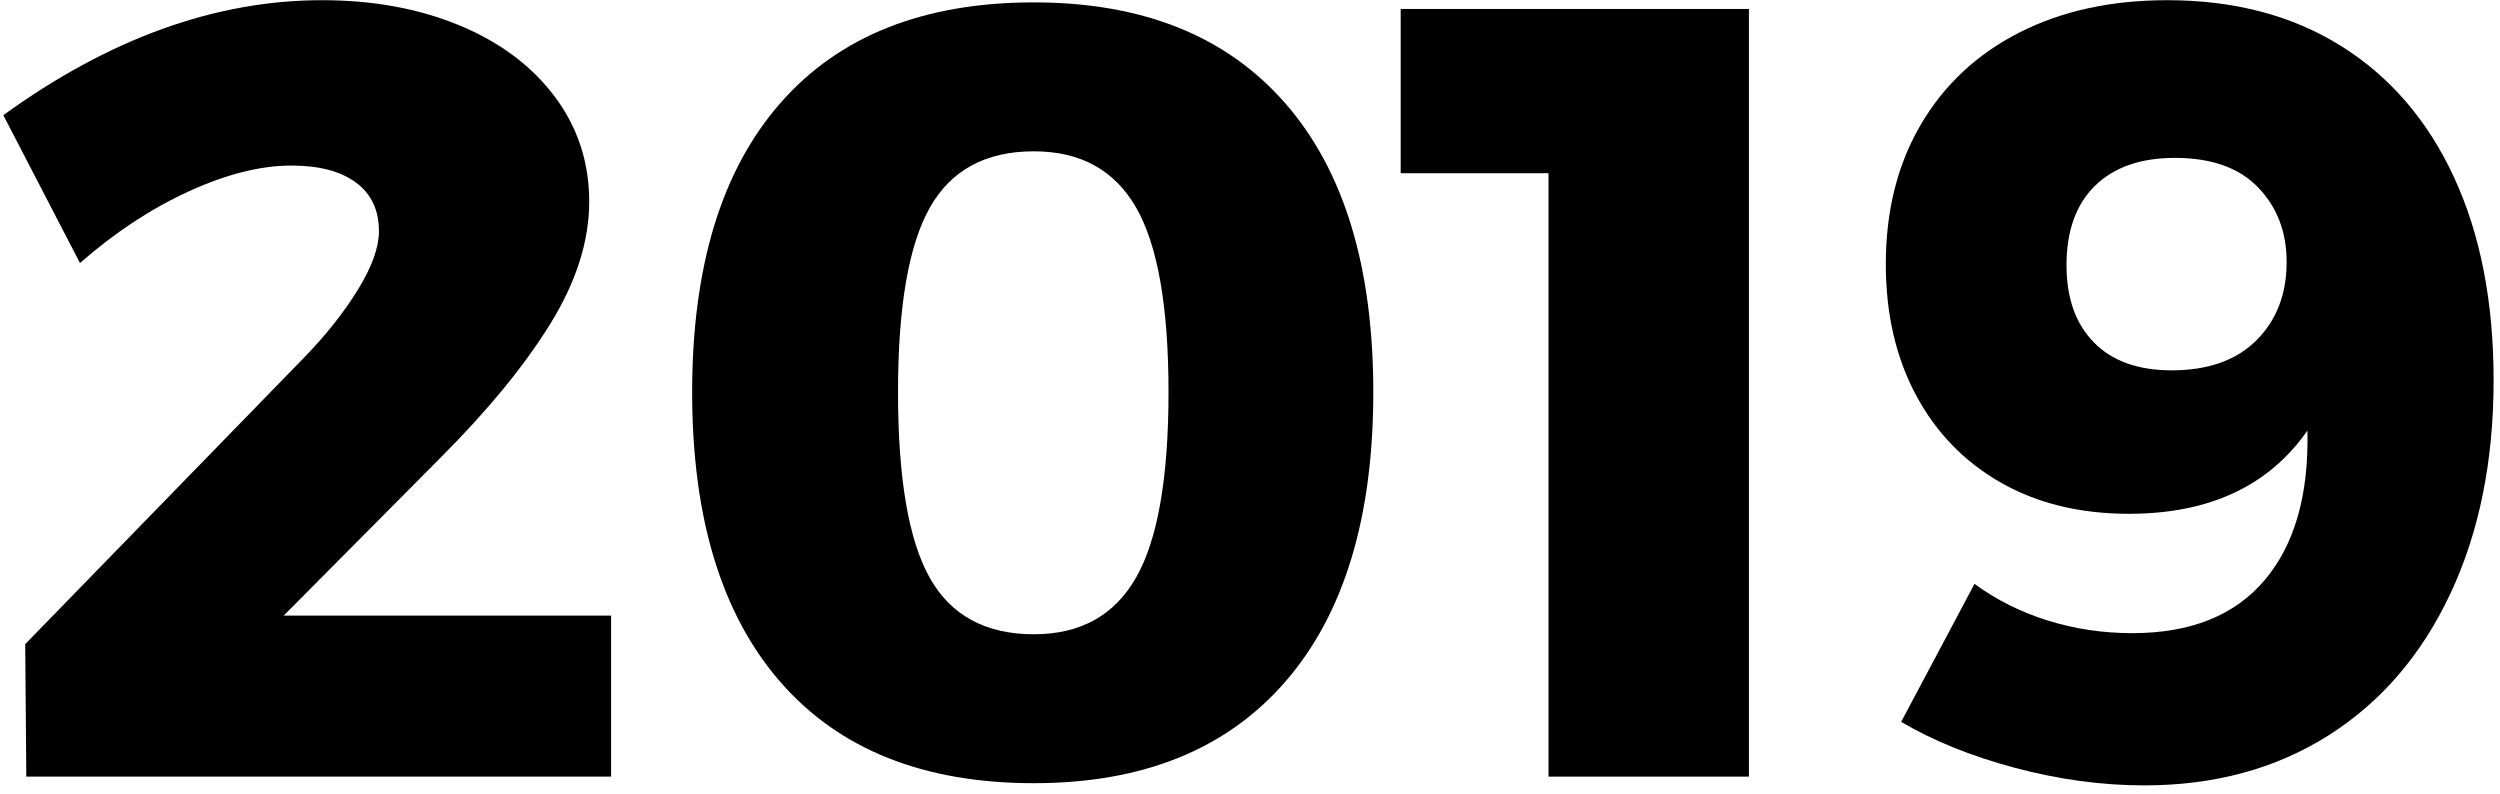
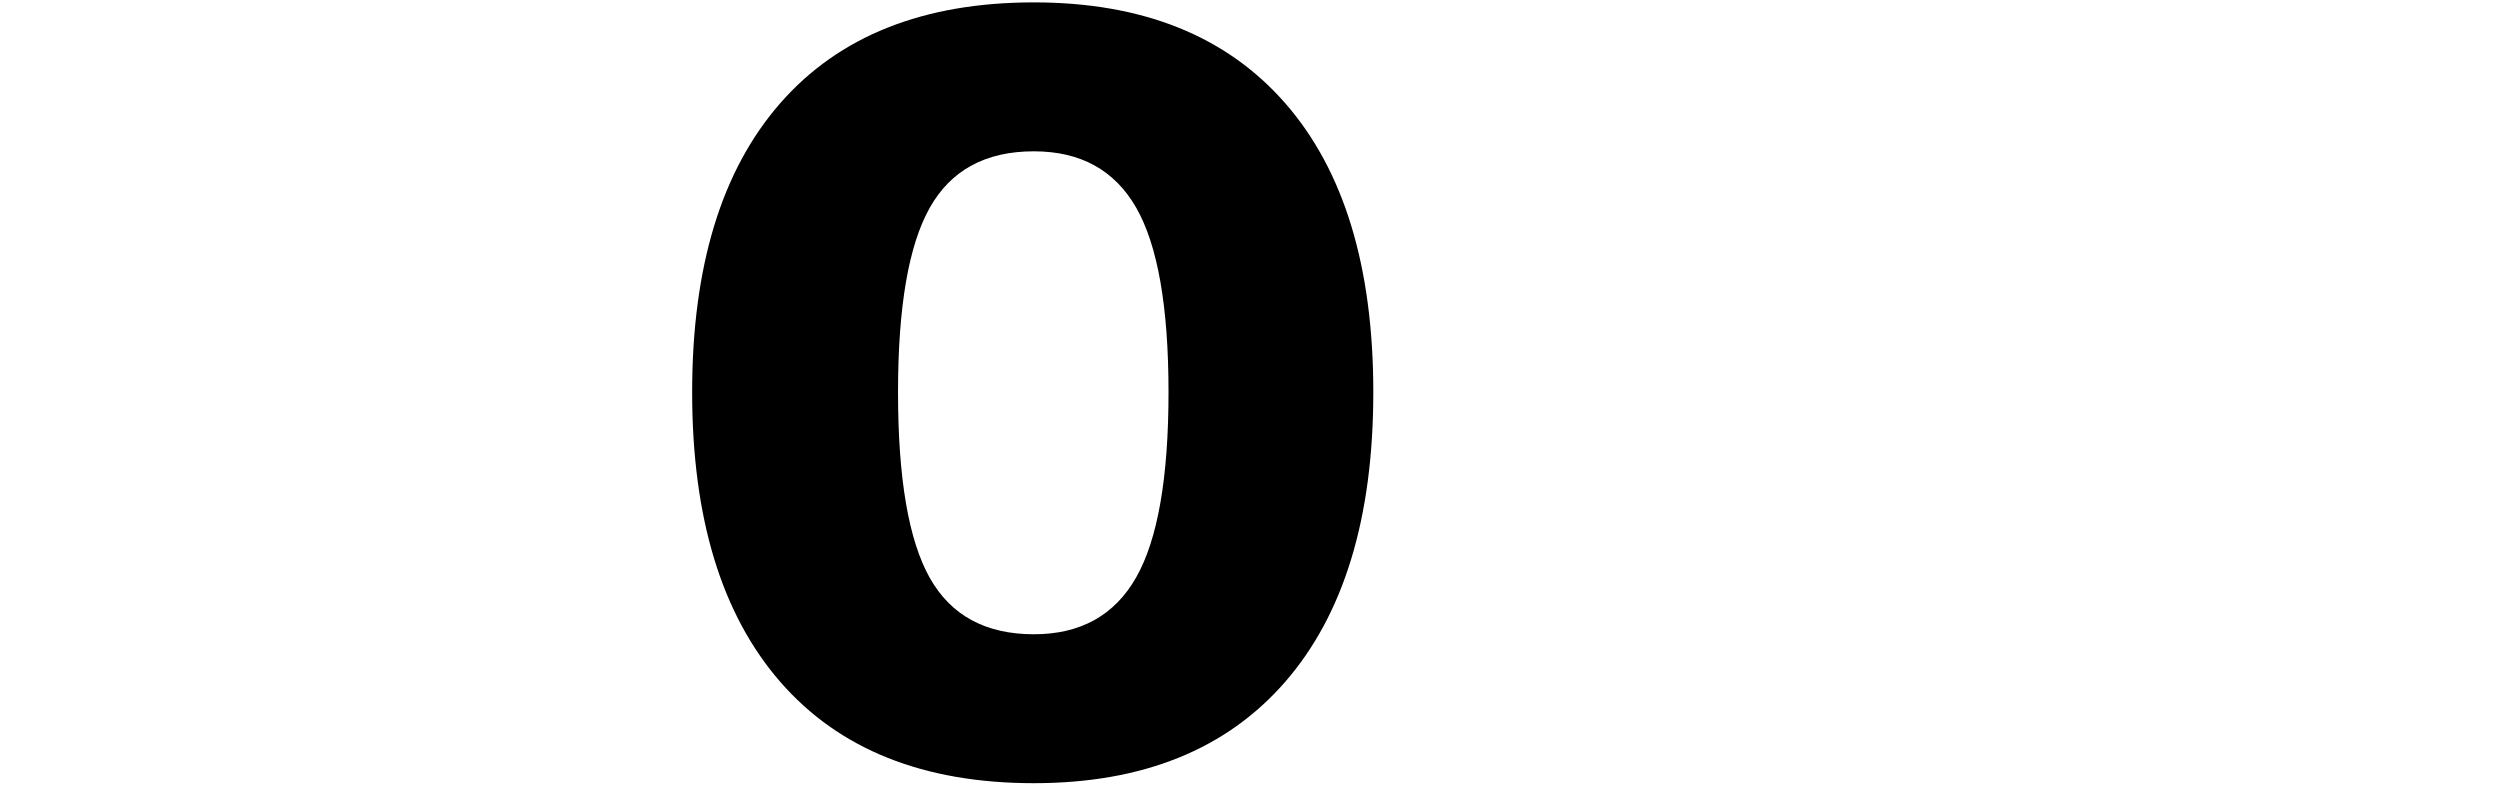
<svg xmlns="http://www.w3.org/2000/svg" width="100%" height="100%" viewBox="0 0 192 61" version="1.1" xml:space="preserve" style="fill-rule:evenodd;clip-rule:evenodd;stroke-linejoin:round;stroke-miterlimit:2;">
-   <path d="M46.933,47.281l0,12.364l-44.912,0l-0.084,-10.177l21.447,-22.035c1.682,-1.738 3.055,-3.476 4.121,-5.215c1.065,-1.738 1.598,-3.224 1.598,-4.457c0,-1.626 -0.589,-2.874 -1.766,-3.743c-1.178,-0.869 -2.832,-1.303 -4.963,-1.303c-2.355,0 -4.976,0.658 -7.863,1.976c-2.888,1.318 -5.677,3.154 -8.369,5.509l-5.887,-11.354c8.13,-5.888 16.288,-8.831 24.474,-8.831c3.925,0 7.444,0.645 10.555,1.934c3.112,1.29 5.551,3.112 7.317,5.467c1.767,2.355 2.65,5.046 2.65,8.074c0,3.028 -0.995,6.154 -2.986,9.378c-1.99,3.224 -4.808,6.658 -8.452,10.302l-12.027,12.111l25.147,0Z" style="fill-rule:nonzero;" />
  <path d="M79.397,0.183c8.355,0 14.789,2.579 19.302,7.738c4.514,5.158 6.771,12.559 6.771,22.203c0,9.644 -2.257,17.059 -6.771,22.246c-4.513,5.186 -10.947,7.779 -19.302,7.779c-8.466,0 -14.956,-2.593 -19.47,-7.779c-4.514,-5.187 -6.77,-12.602 -6.77,-22.246c0,-9.644 2.256,-17.045 6.77,-22.203c4.514,-5.159 11.004,-7.738 19.47,-7.738Zm0,11.438c-3.7,0 -6.364,1.444 -7.99,4.332c-1.626,2.887 -2.439,7.611 -2.439,14.171c0,6.616 0.813,11.368 2.439,14.256c1.626,2.887 4.29,4.331 7.99,4.331c3.589,0 6.21,-1.458 7.864,-4.373c1.654,-2.916 2.481,-7.654 2.481,-14.214c0,-6.56 -0.827,-11.284 -2.481,-14.171c-1.654,-2.888 -4.275,-4.332 -7.864,-4.332Z" style="fill-rule:nonzero;" />
-   <path d="M107.572,0.688l26.745,0l0,58.957l-15.391,0l0,-46.342l-11.354,0l0,-12.615Z" style="fill-rule:nonzero;" />
-   <path d="M151.643,44.842c1.682,1.234 3.56,2.173 5.635,2.818c2.075,0.645 4.233,0.967 6.476,0.967c4.486,0 7.878,-1.36 10.177,-4.079c2.299,-2.719 3.392,-6.546 3.28,-11.48c-2.972,4.261 -7.542,6.392 -13.709,6.392c-3.757,0 -7.037,-0.799 -9.841,-2.397c-2.803,-1.598 -4.976,-3.841 -6.518,-6.729c-1.542,-2.887 -2.312,-6.237 -2.312,-10.05c0,-4.093 0.897,-7.668 2.691,-10.723c1.794,-3.056 4.317,-5.411 7.569,-7.065c3.252,-1.654 7.037,-2.481 11.354,-2.481c5.159,0 9.616,1.177 13.373,3.532c3.757,2.355 6.644,5.719 8.663,10.093c2.018,4.373 3.028,9.56 3.028,15.559c0,6.224 -1.108,11.691 -3.323,16.4c-2.214,4.71 -5.34,8.341 -9.377,10.892c-4.037,2.551 -8.747,3.827 -14.13,3.827c-3.252,0 -6.56,-0.449 -9.924,-1.346c-3.364,-0.897 -6.28,-2.075 -8.747,-3.532l5.635,-10.598Zm15.391,-32.716c-2.635,0 -4.682,0.715 -6.14,2.144c-1.457,1.43 -2.186,3.463 -2.186,6.098c0,2.523 0.701,4.5 2.102,5.929c1.402,1.43 3.393,2.145 5.972,2.145c2.803,0 4.976,-0.771 6.518,-2.313c1.542,-1.542 2.313,-3.546 2.313,-6.013c0,-2.299 -0.729,-4.205 -2.187,-5.719c-1.458,-1.514 -3.588,-2.271 -6.392,-2.271Z" style="fill-rule:nonzero;" />
</svg>